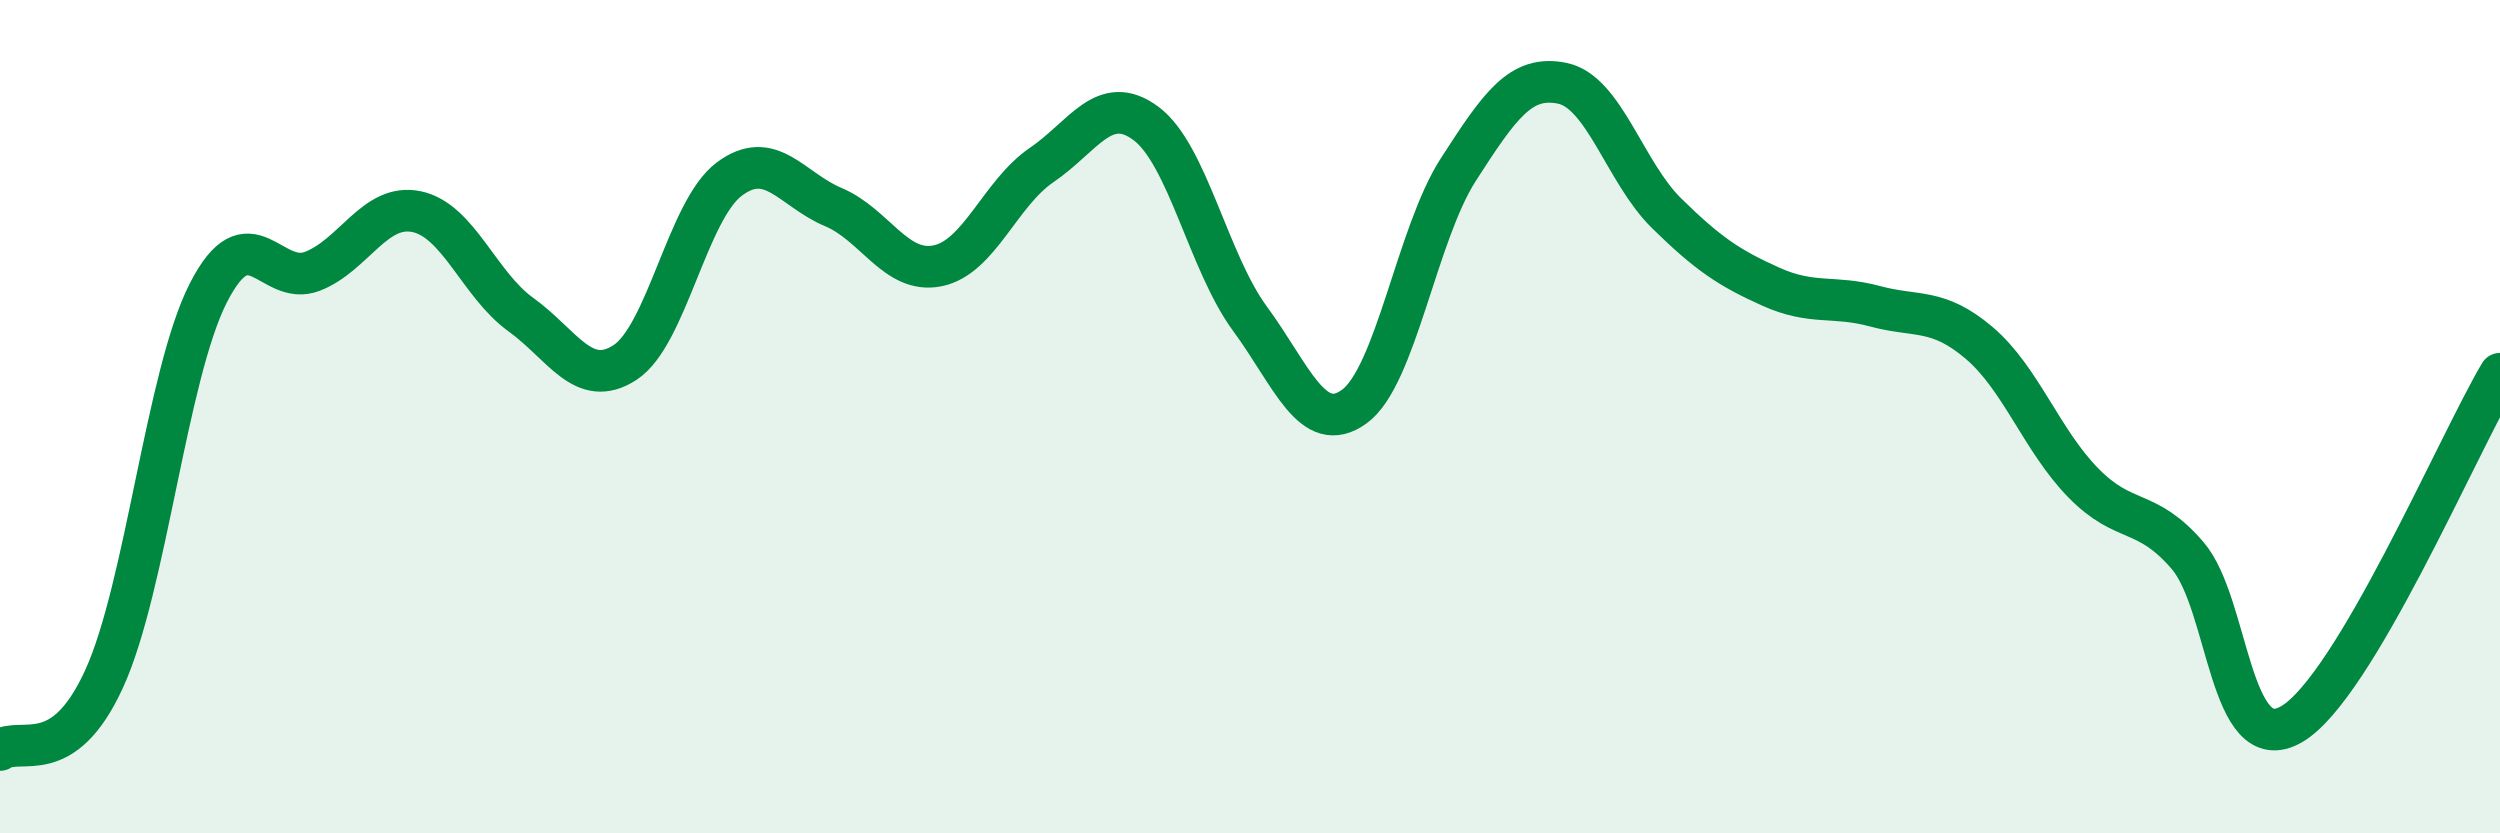
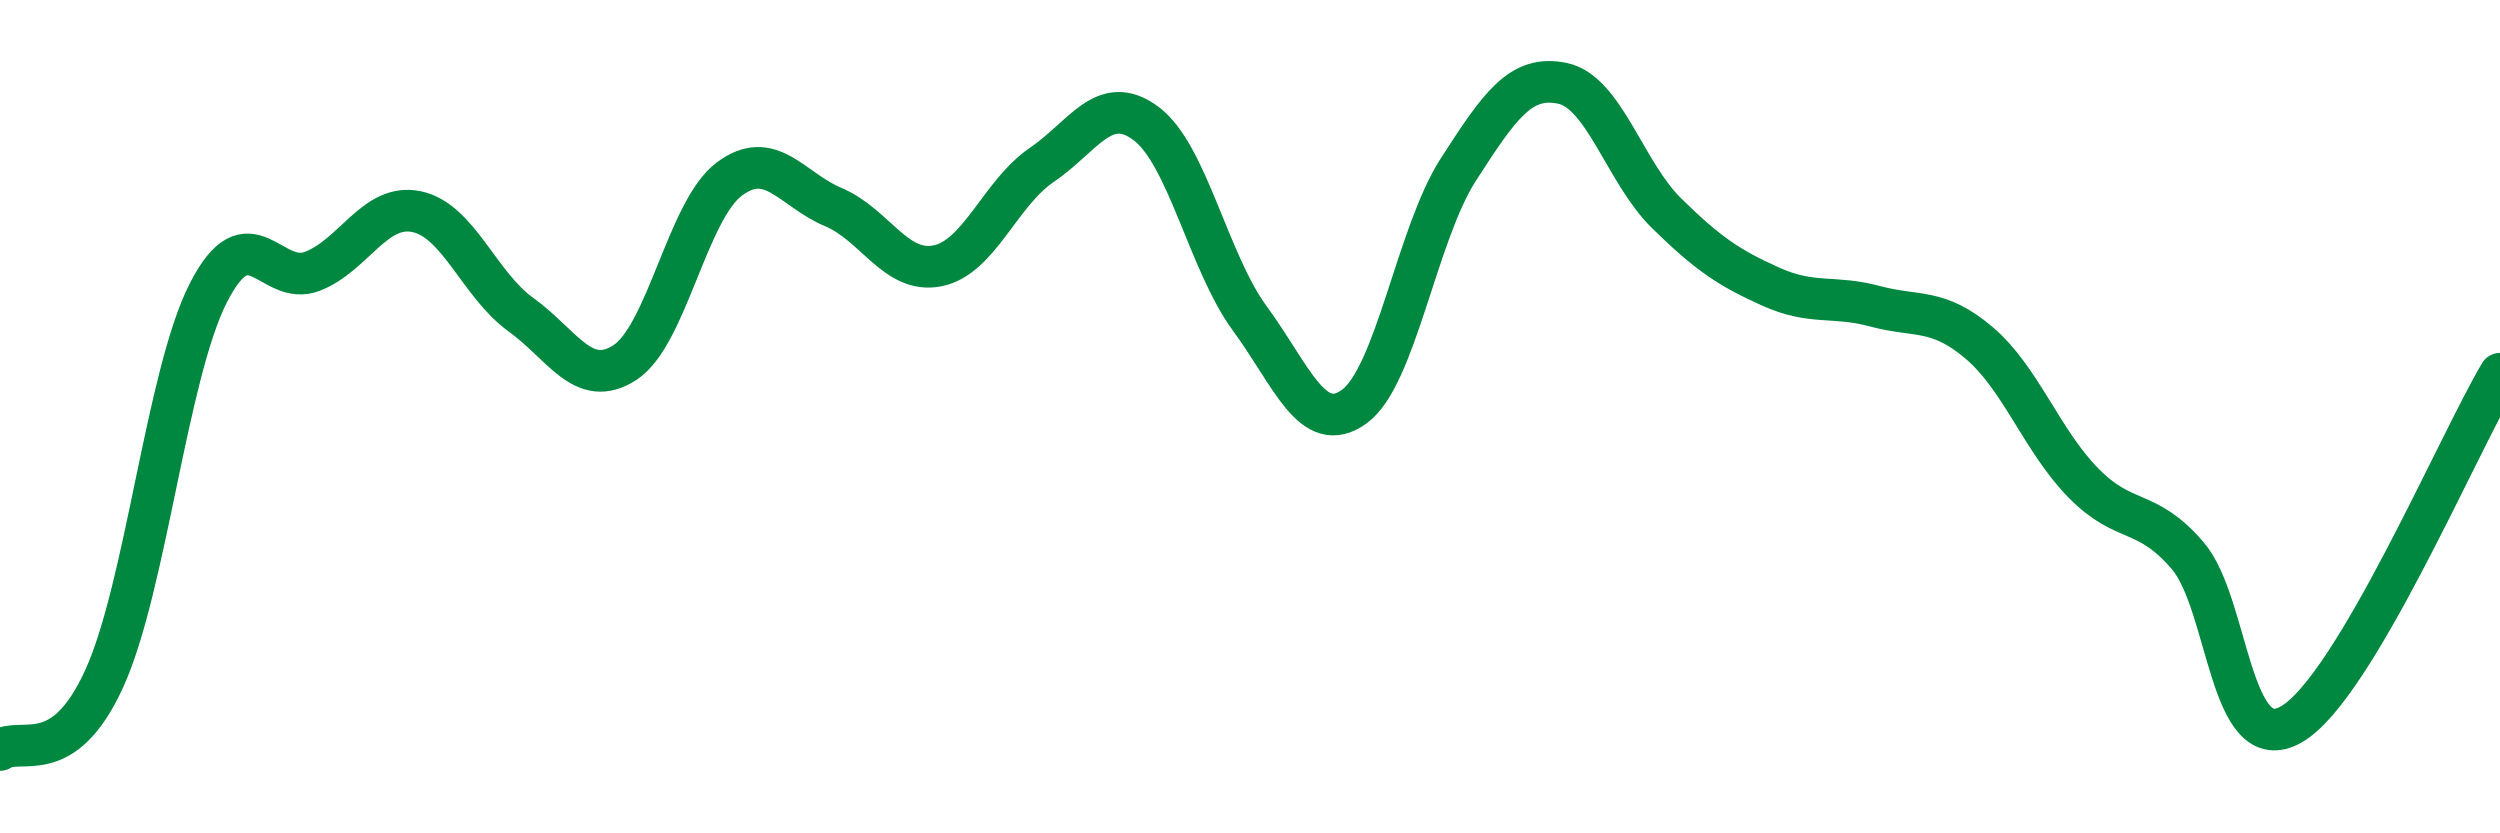
<svg xmlns="http://www.w3.org/2000/svg" width="60" height="20" viewBox="0 0 60 20">
-   <path d="M 0,18 C 0.5,17.66 1.5,18.48 2.5,16.29 C 3.5,14.1 4,8.99 5,7.03 C 6,5.07 6.5,6.9 7.5,6.51 C 8.5,6.12 9,4.87 10,5.08 C 11,5.29 11.5,6.83 12.5,7.55 C 13.5,8.27 14,9.35 15,8.7 C 16,8.05 16.5,5.05 17.5,4.3 C 18.5,3.55 19,4.55 20,4.97 C 21,5.39 21.5,6.58 22.5,6.38 C 23.5,6.18 24,4.64 25,3.96 C 26,3.28 26.5,2.22 27.5,2.96 C 28.5,3.7 29,6.29 30,7.65 C 31,9.01 31.5,10.48 32.5,9.76 C 33.5,9.04 34,5.62 35,4.07 C 36,2.52 36.5,1.79 37.5,2 C 38.5,2.21 39,4.14 40,5.12 C 41,6.1 41.5,6.43 42.5,6.88 C 43.5,7.33 44,7.08 45,7.35 C 46,7.62 46.5,7.38 47.5,8.23 C 48.5,9.08 49,10.57 50,11.59 C 51,12.61 51.5,12.17 52.5,13.33 C 53.5,14.49 53.5,18.25 55,17.38 C 56.5,16.51 59,10.65 60,8.97L60 20L0 20Z" fill="#008740" opacity="0.1" stroke-linecap="round" stroke-linejoin="round" />
  <path d="M 0,18 C 0.5,17.66 1.5,18.48 2.5,16.29 C 3.5,14.1 4,8.99 5,7.03 C 6,5.07 6.5,6.9 7.5,6.51 C 8.5,6.12 9,4.87 10,5.08 C 11,5.29 11.5,6.83 12.5,7.55 C 13.5,8.27 14,9.35 15,8.7 C 16,8.05 16.5,5.05 17.5,4.3 C 18.5,3.55 19,4.55 20,4.97 C 21,5.39 21.5,6.58 22.5,6.38 C 23.5,6.18 24,4.64 25,3.96 C 26,3.28 26.5,2.22 27.5,2.96 C 28.5,3.7 29,6.29 30,7.65 C 31,9.01 31.5,10.48 32.5,9.76 C 33.5,9.04 34,5.62 35,4.07 C 36,2.52 36.5,1.79 37.5,2 C 38.5,2.21 39,4.14 40,5.12 C 41,6.1 41.5,6.43 42.5,6.88 C 43.5,7.33 44,7.08 45,7.35 C 46,7.62 46.5,7.38 47.5,8.23 C 48.5,9.08 49,10.57 50,11.59 C 51,12.61 51.5,12.17 52.5,13.33 C 53.5,14.49 53.5,18.25 55,17.38 C 56.5,16.51 59,10.65 60,8.97" stroke="#008740" stroke-width="1" fill="none" stroke-linecap="round" stroke-linejoin="round" />
</svg>